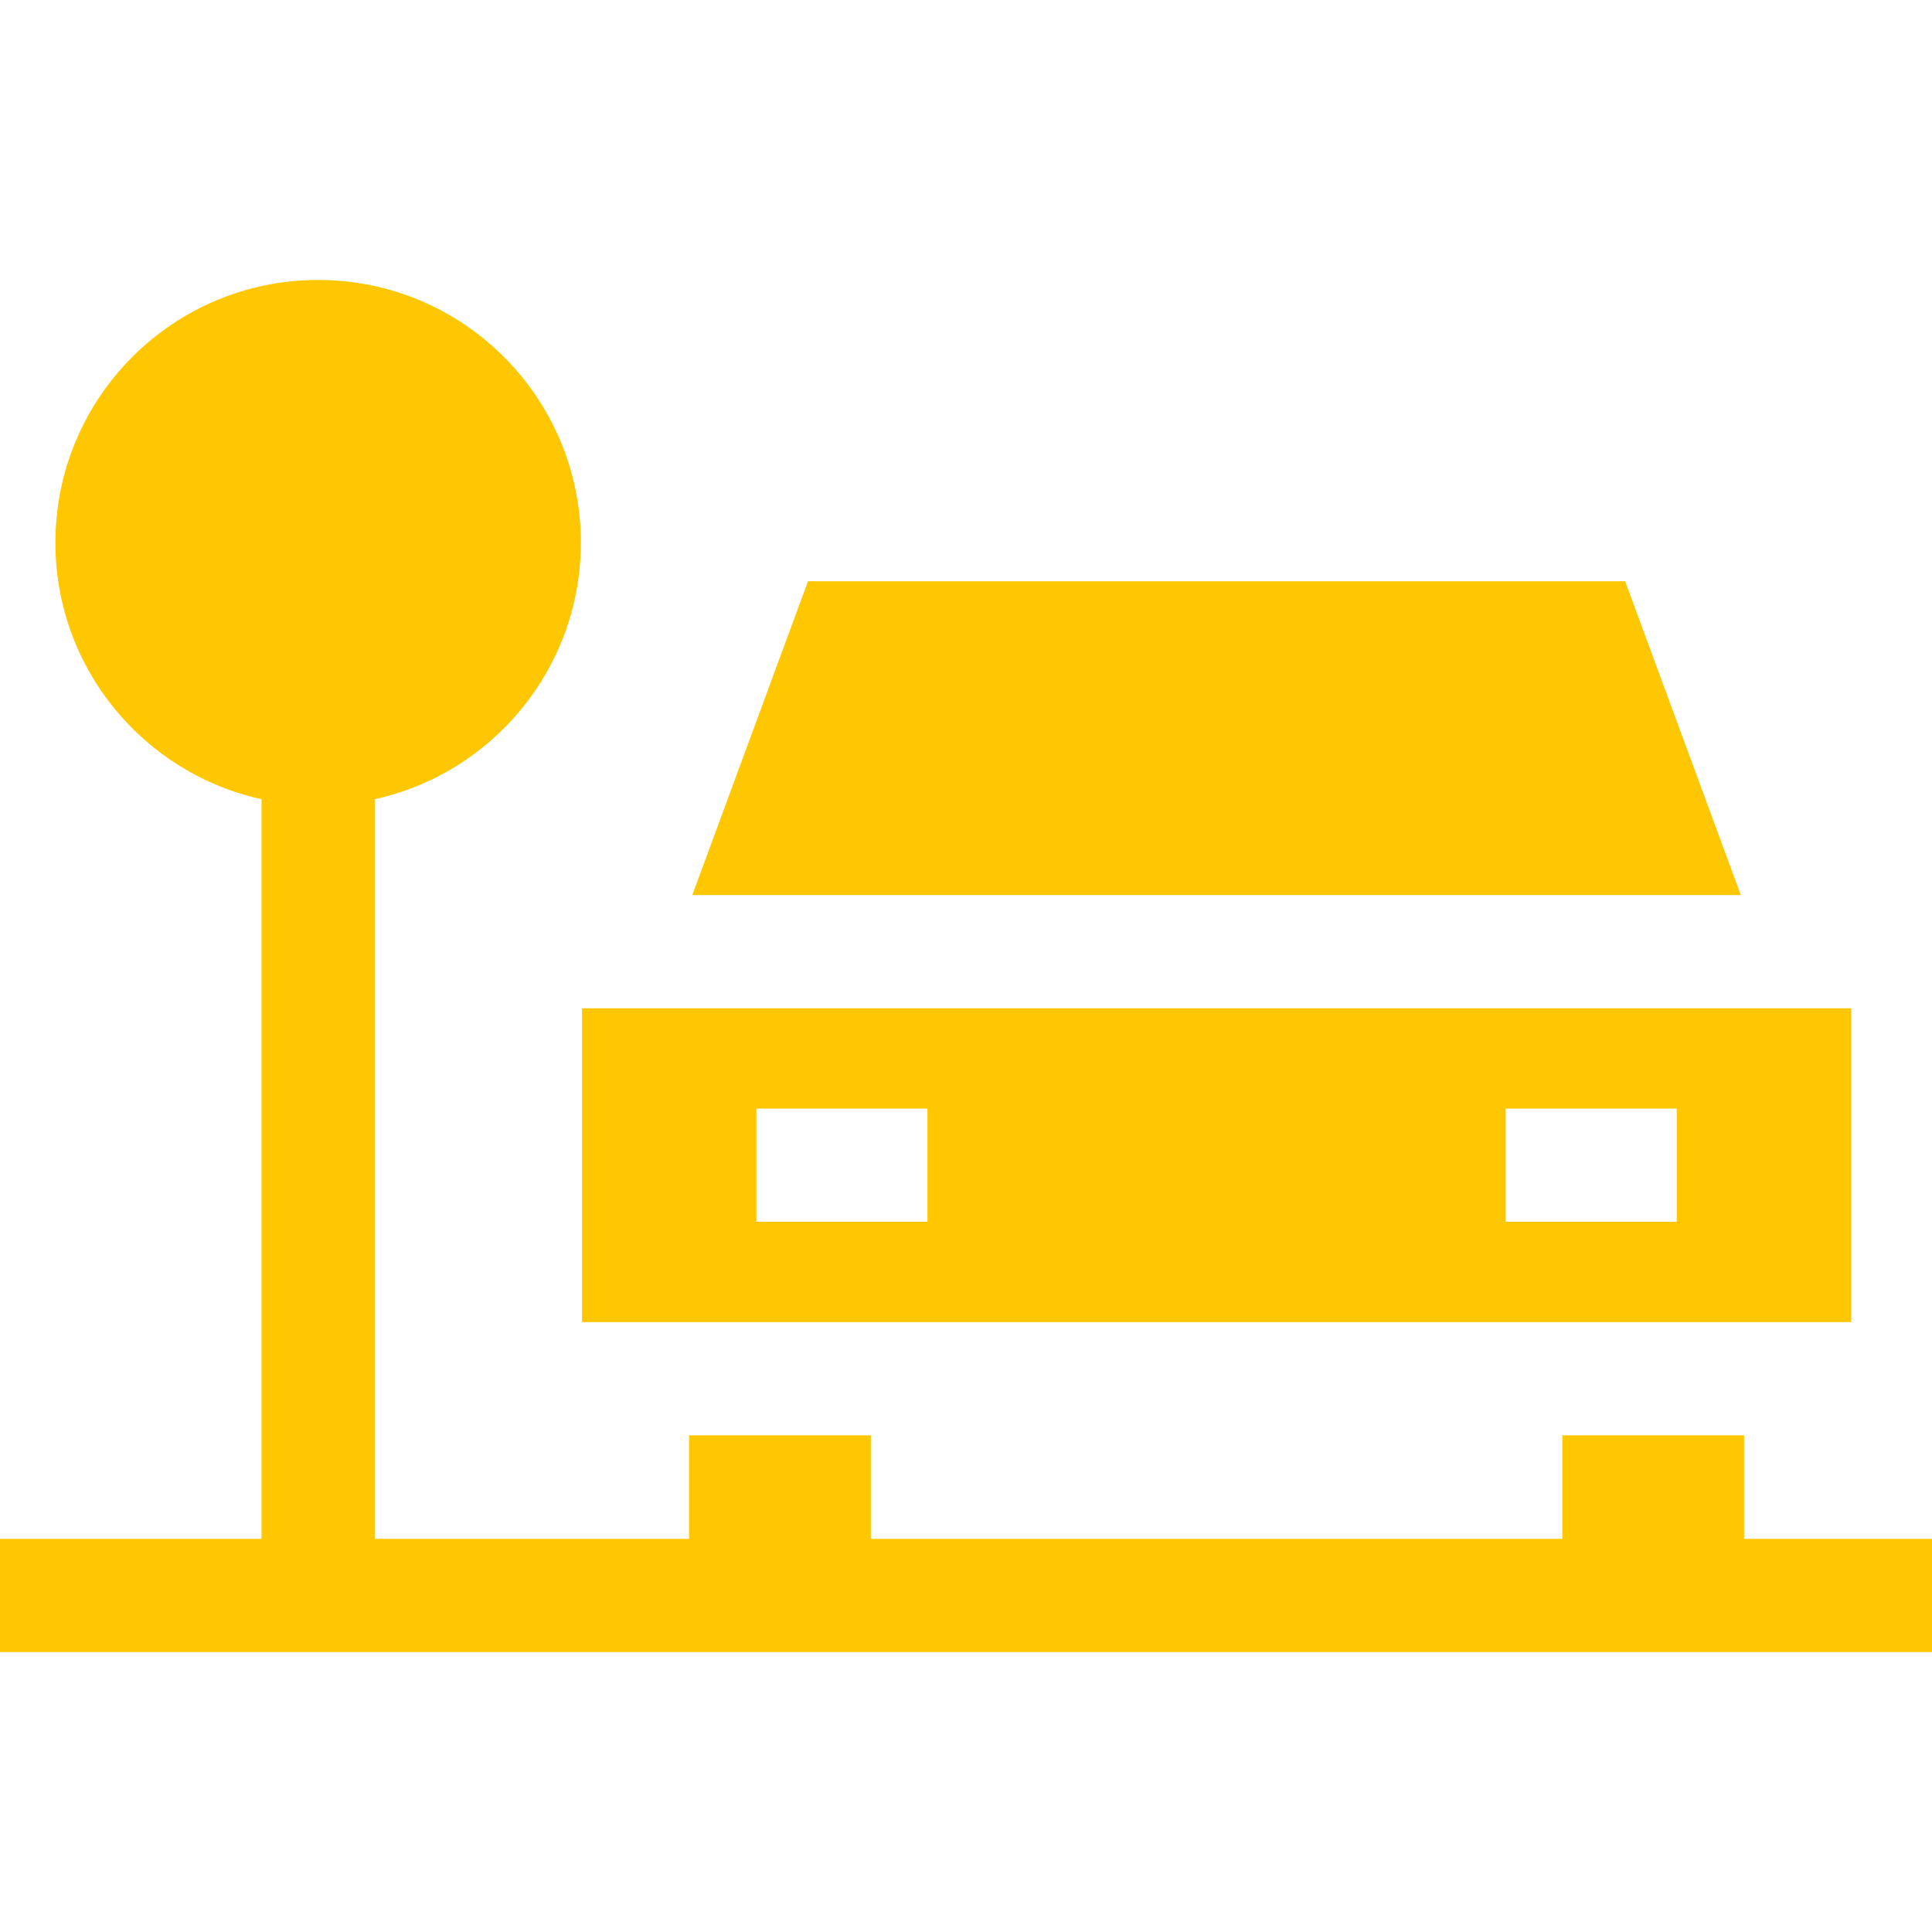
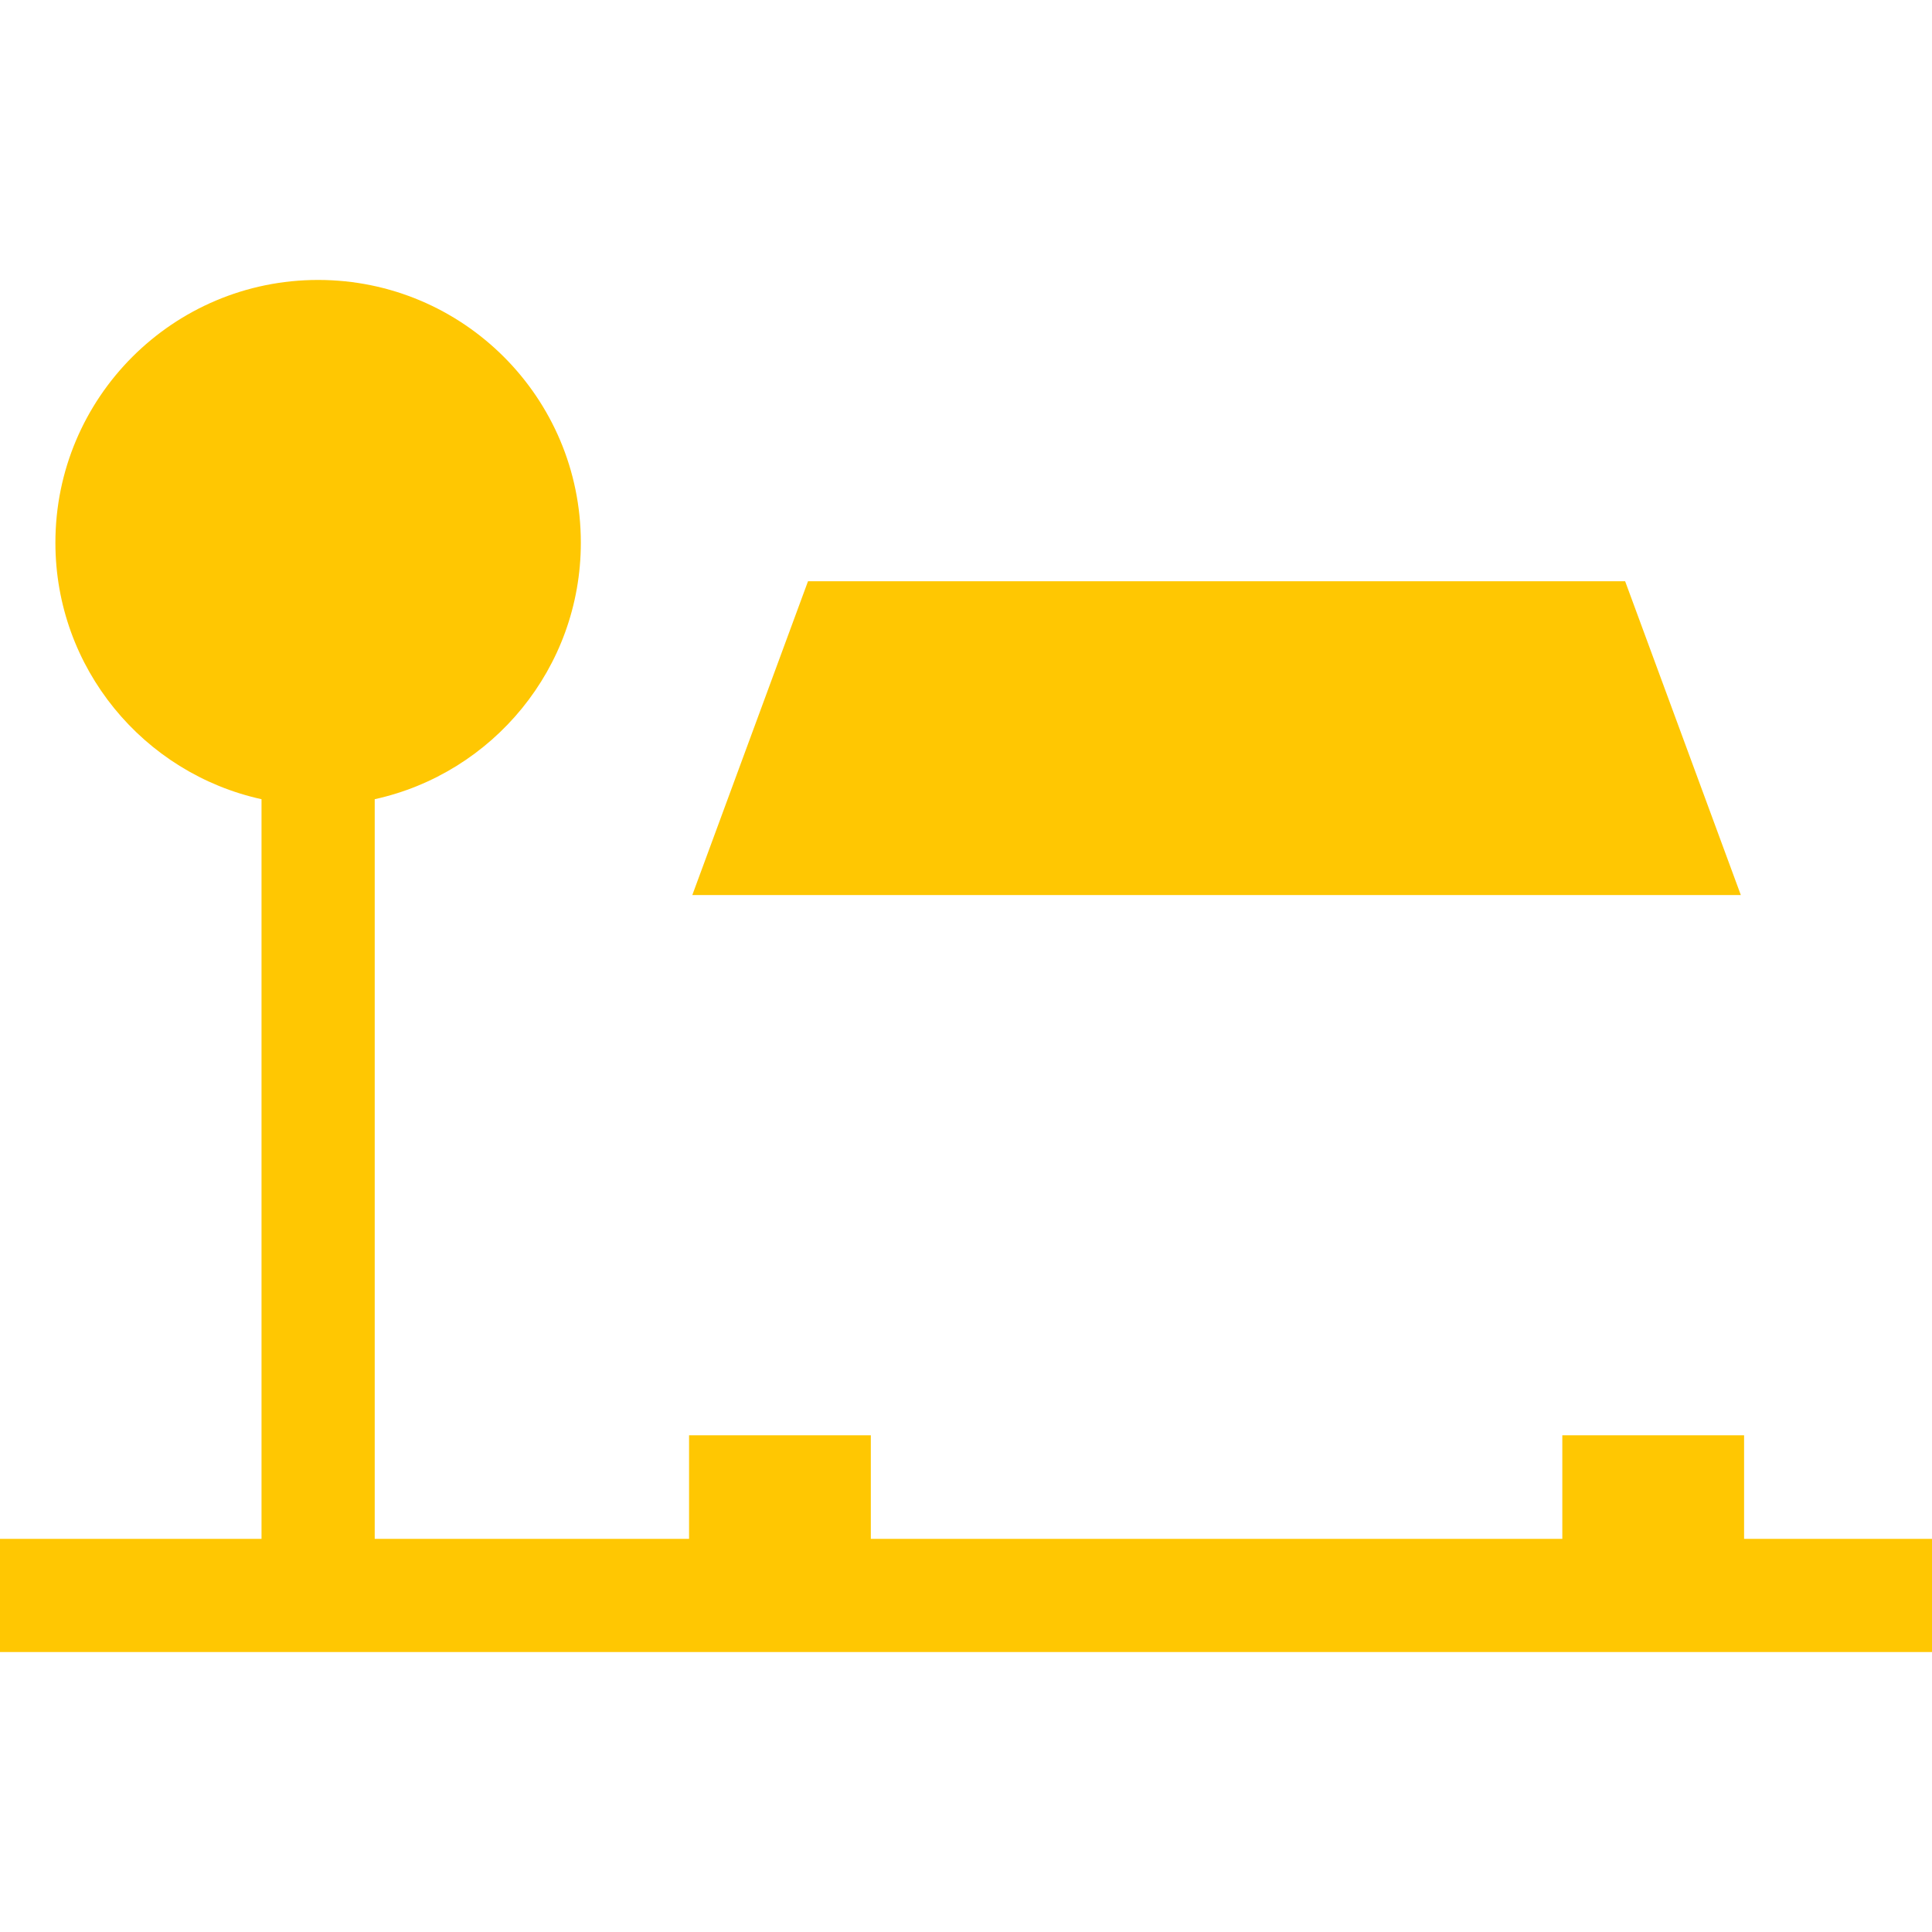
<svg xmlns="http://www.w3.org/2000/svg" width="512" height="512" viewBox="0 0 512 512" fill="none">
  <path d="M462.201 407.813V380.37H414.029V407.813H230.779V380.37H182.607V407.813H99.305V211.796C130.544 204.934 153.928 177.111 153.928 143.811C153.928 105.359 122.757 74.188 84.305 74.188C45.853 74.188 14.682 105.359 14.682 143.811C14.682 177.111 38.066 204.934 69.305 211.796V407.813H0V437.813H512V407.813H462.201Z" fill="#FFC702" />
  <path d="M430.678 154.039H214.13L183.467 237.204H461.341L430.678 154.039Z" fill="#FFC702" />
-   <path d="M154.23 267.205V350.369H490.576V267.205H154.23ZM245.778 323.787H200.453V293.787H245.778V323.787ZM444.353 323.787H399.028V293.787H444.353V323.787Z" fill="#FFC702" />
</svg>